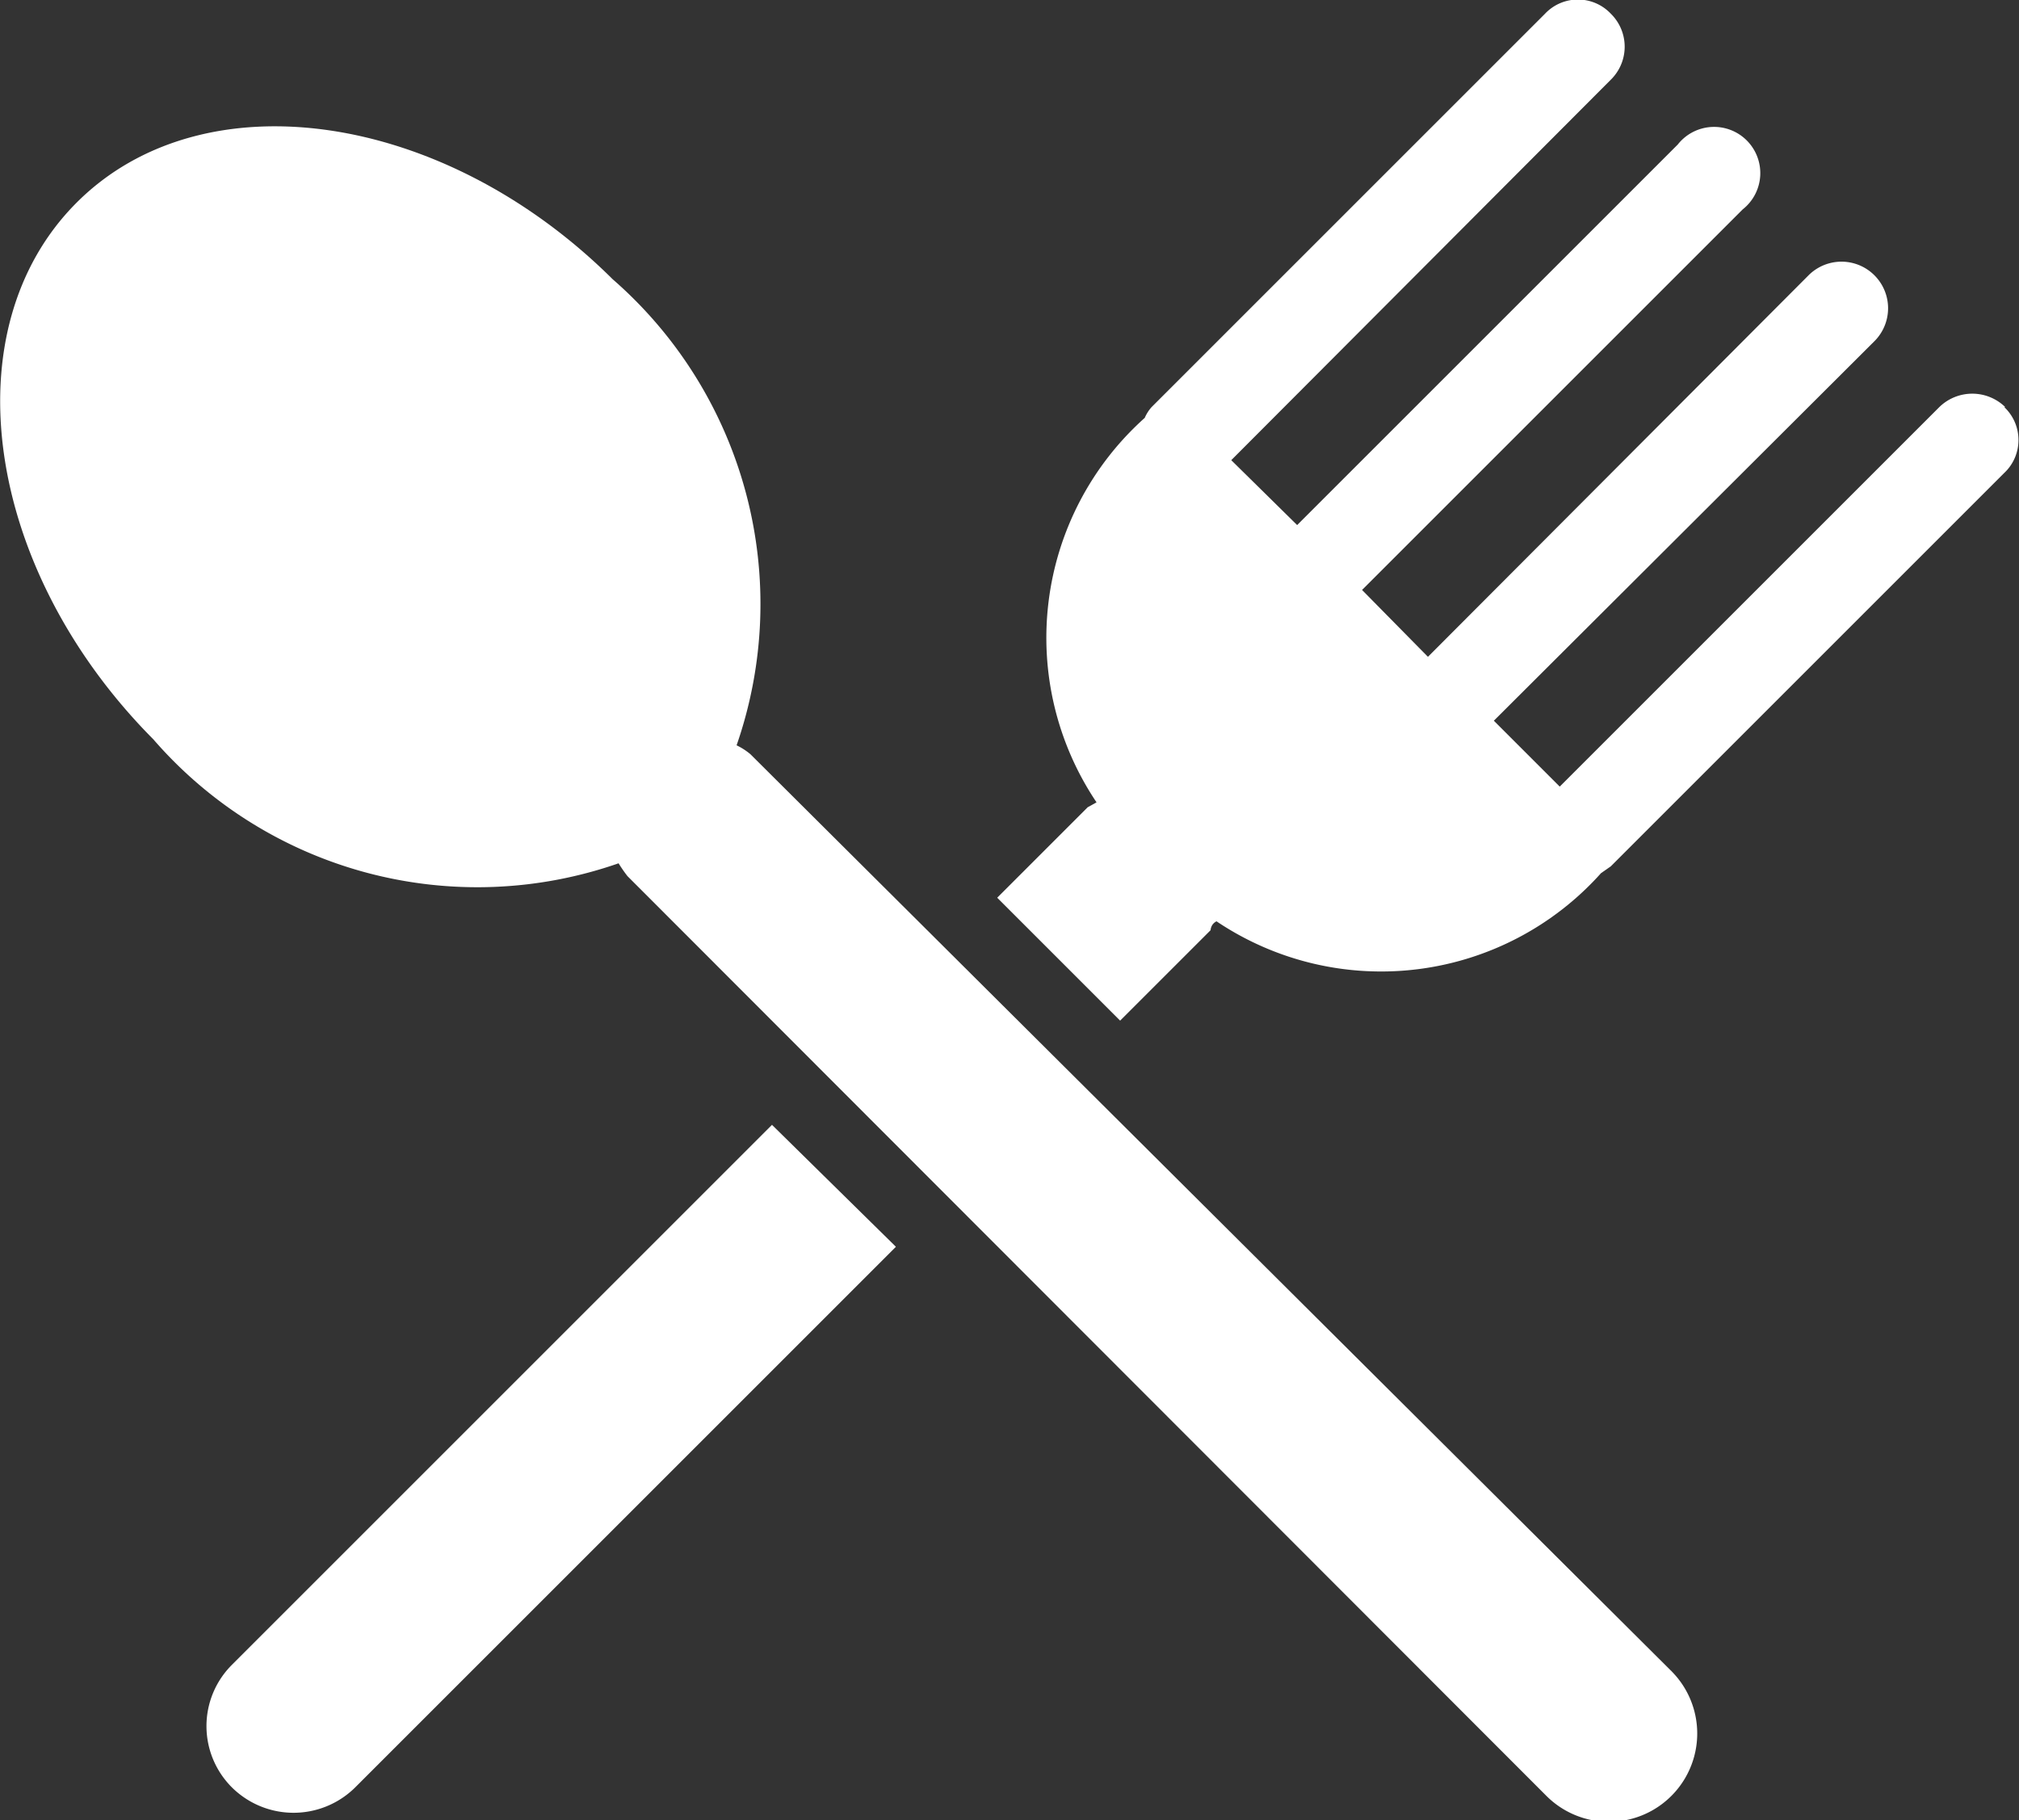
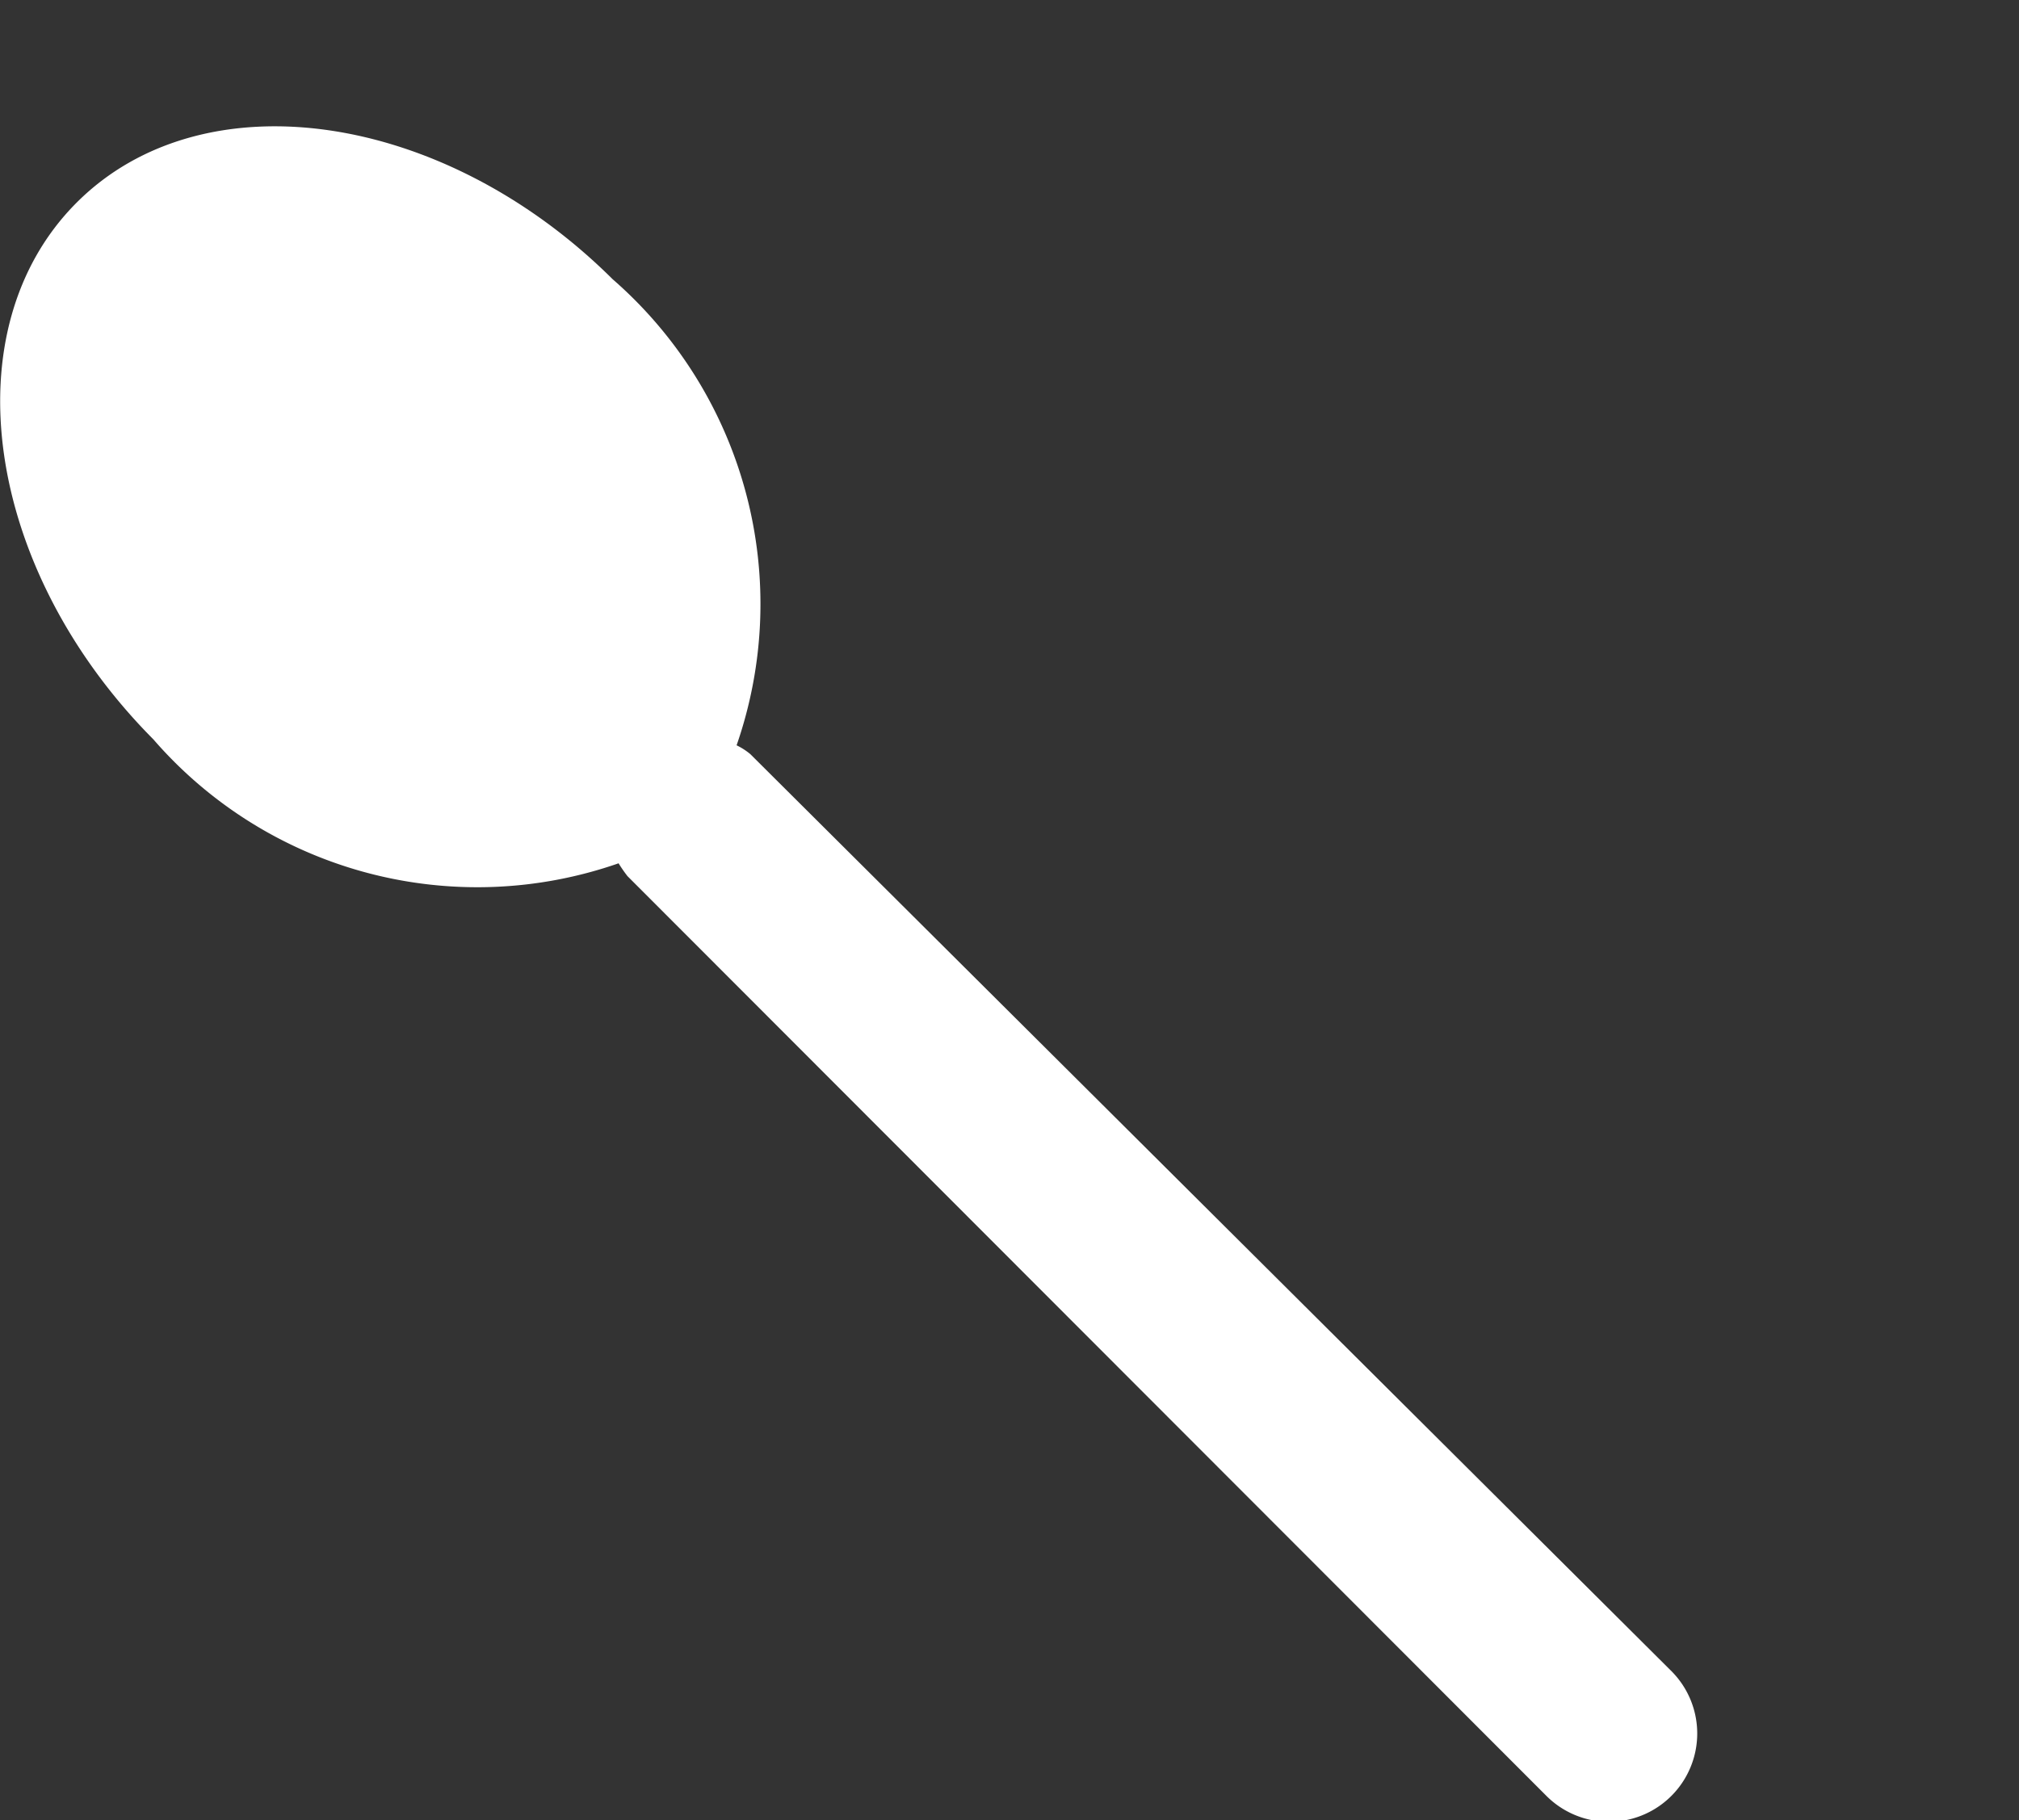
<svg xmlns="http://www.w3.org/2000/svg" viewBox="0 0 20.53 18.51">
  <rect x="0" y="0" width="20.53" height="18.51" fill="#333333" stroke="none" />
  <defs>
    <style>.cls-1{fill:#fff}</style>
  </defs>
  <g id="レイヤー_2" data-name="レイヤー 2">
    <g id="ヘッダー_メニュー" data-name="ヘッダー・メニュー">
-       <path class="cls-1" d="M2.36 16.93a.88.88 0 000 1.25.89.89 0 001.25 0l5.5-5.5-1.26-1.24zM20.39 4.14a.48.48 0 00-.67 0L15.86 8l-.67-.67 3.87-3.86a.47.47 0 10-.67-.67l-3.87 3.88-.67-.68 3.87-3.87a.47.47 0 10-.66-.66l-3.87 3.87-.67-.66L16.38.81a.47.47 0 000-.67.46.46 0 00-.67 0l-4 4a.41.41 0 00-.07.11 3 3 0 00-.49 3.91l-.09.05-.92.92 1.25 1.25.92-.92s0-.06.06-.09a3 3 0 003.91-.49l.1-.07 4-4a.46.46 0 000-.67z" />
      <path class="cls-1" d="M7.63 7.67a.67.67 0 00-.14-.09 4.38 4.38 0 00-1.26-4.74C4.51 1.13 2.07.77.78 2.06s-.94 3.73.78 5.46a4.36 4.36 0 004.73 1.26 1.46 1.46 0 00.09.13l9.34 9.35A.88.88 0 0017 17z" />
    </g>
  </g>
</svg>